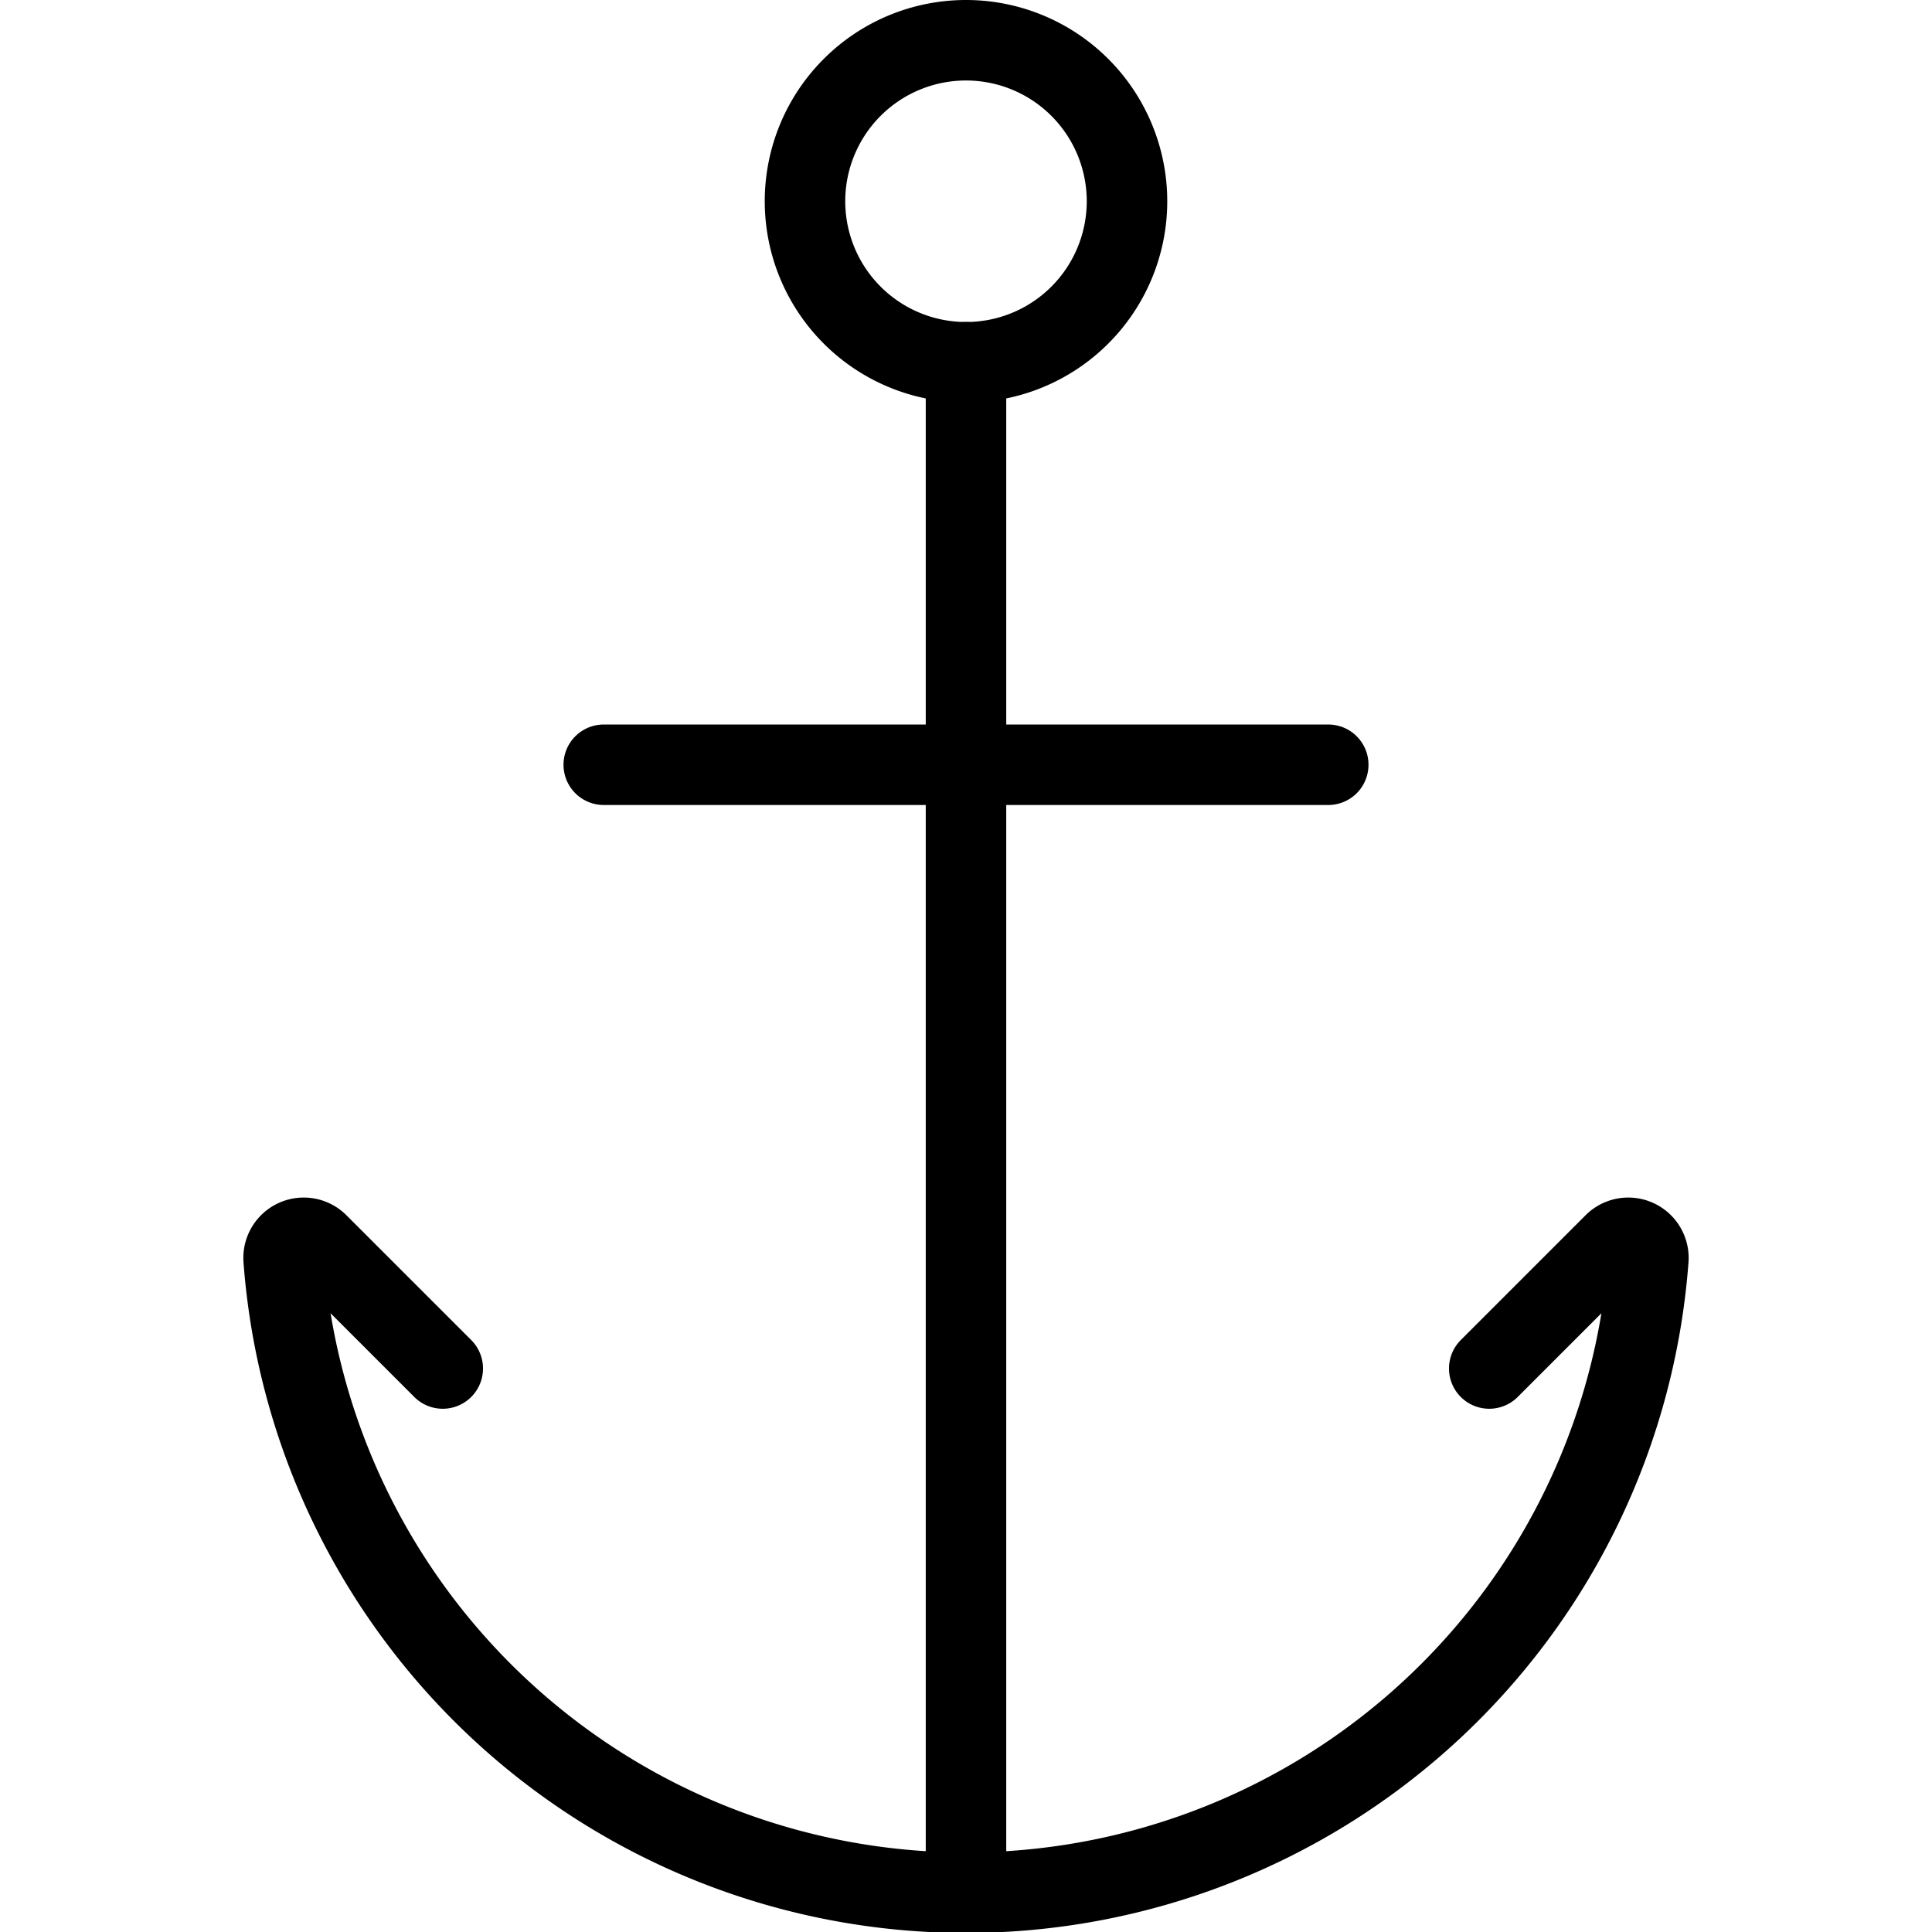
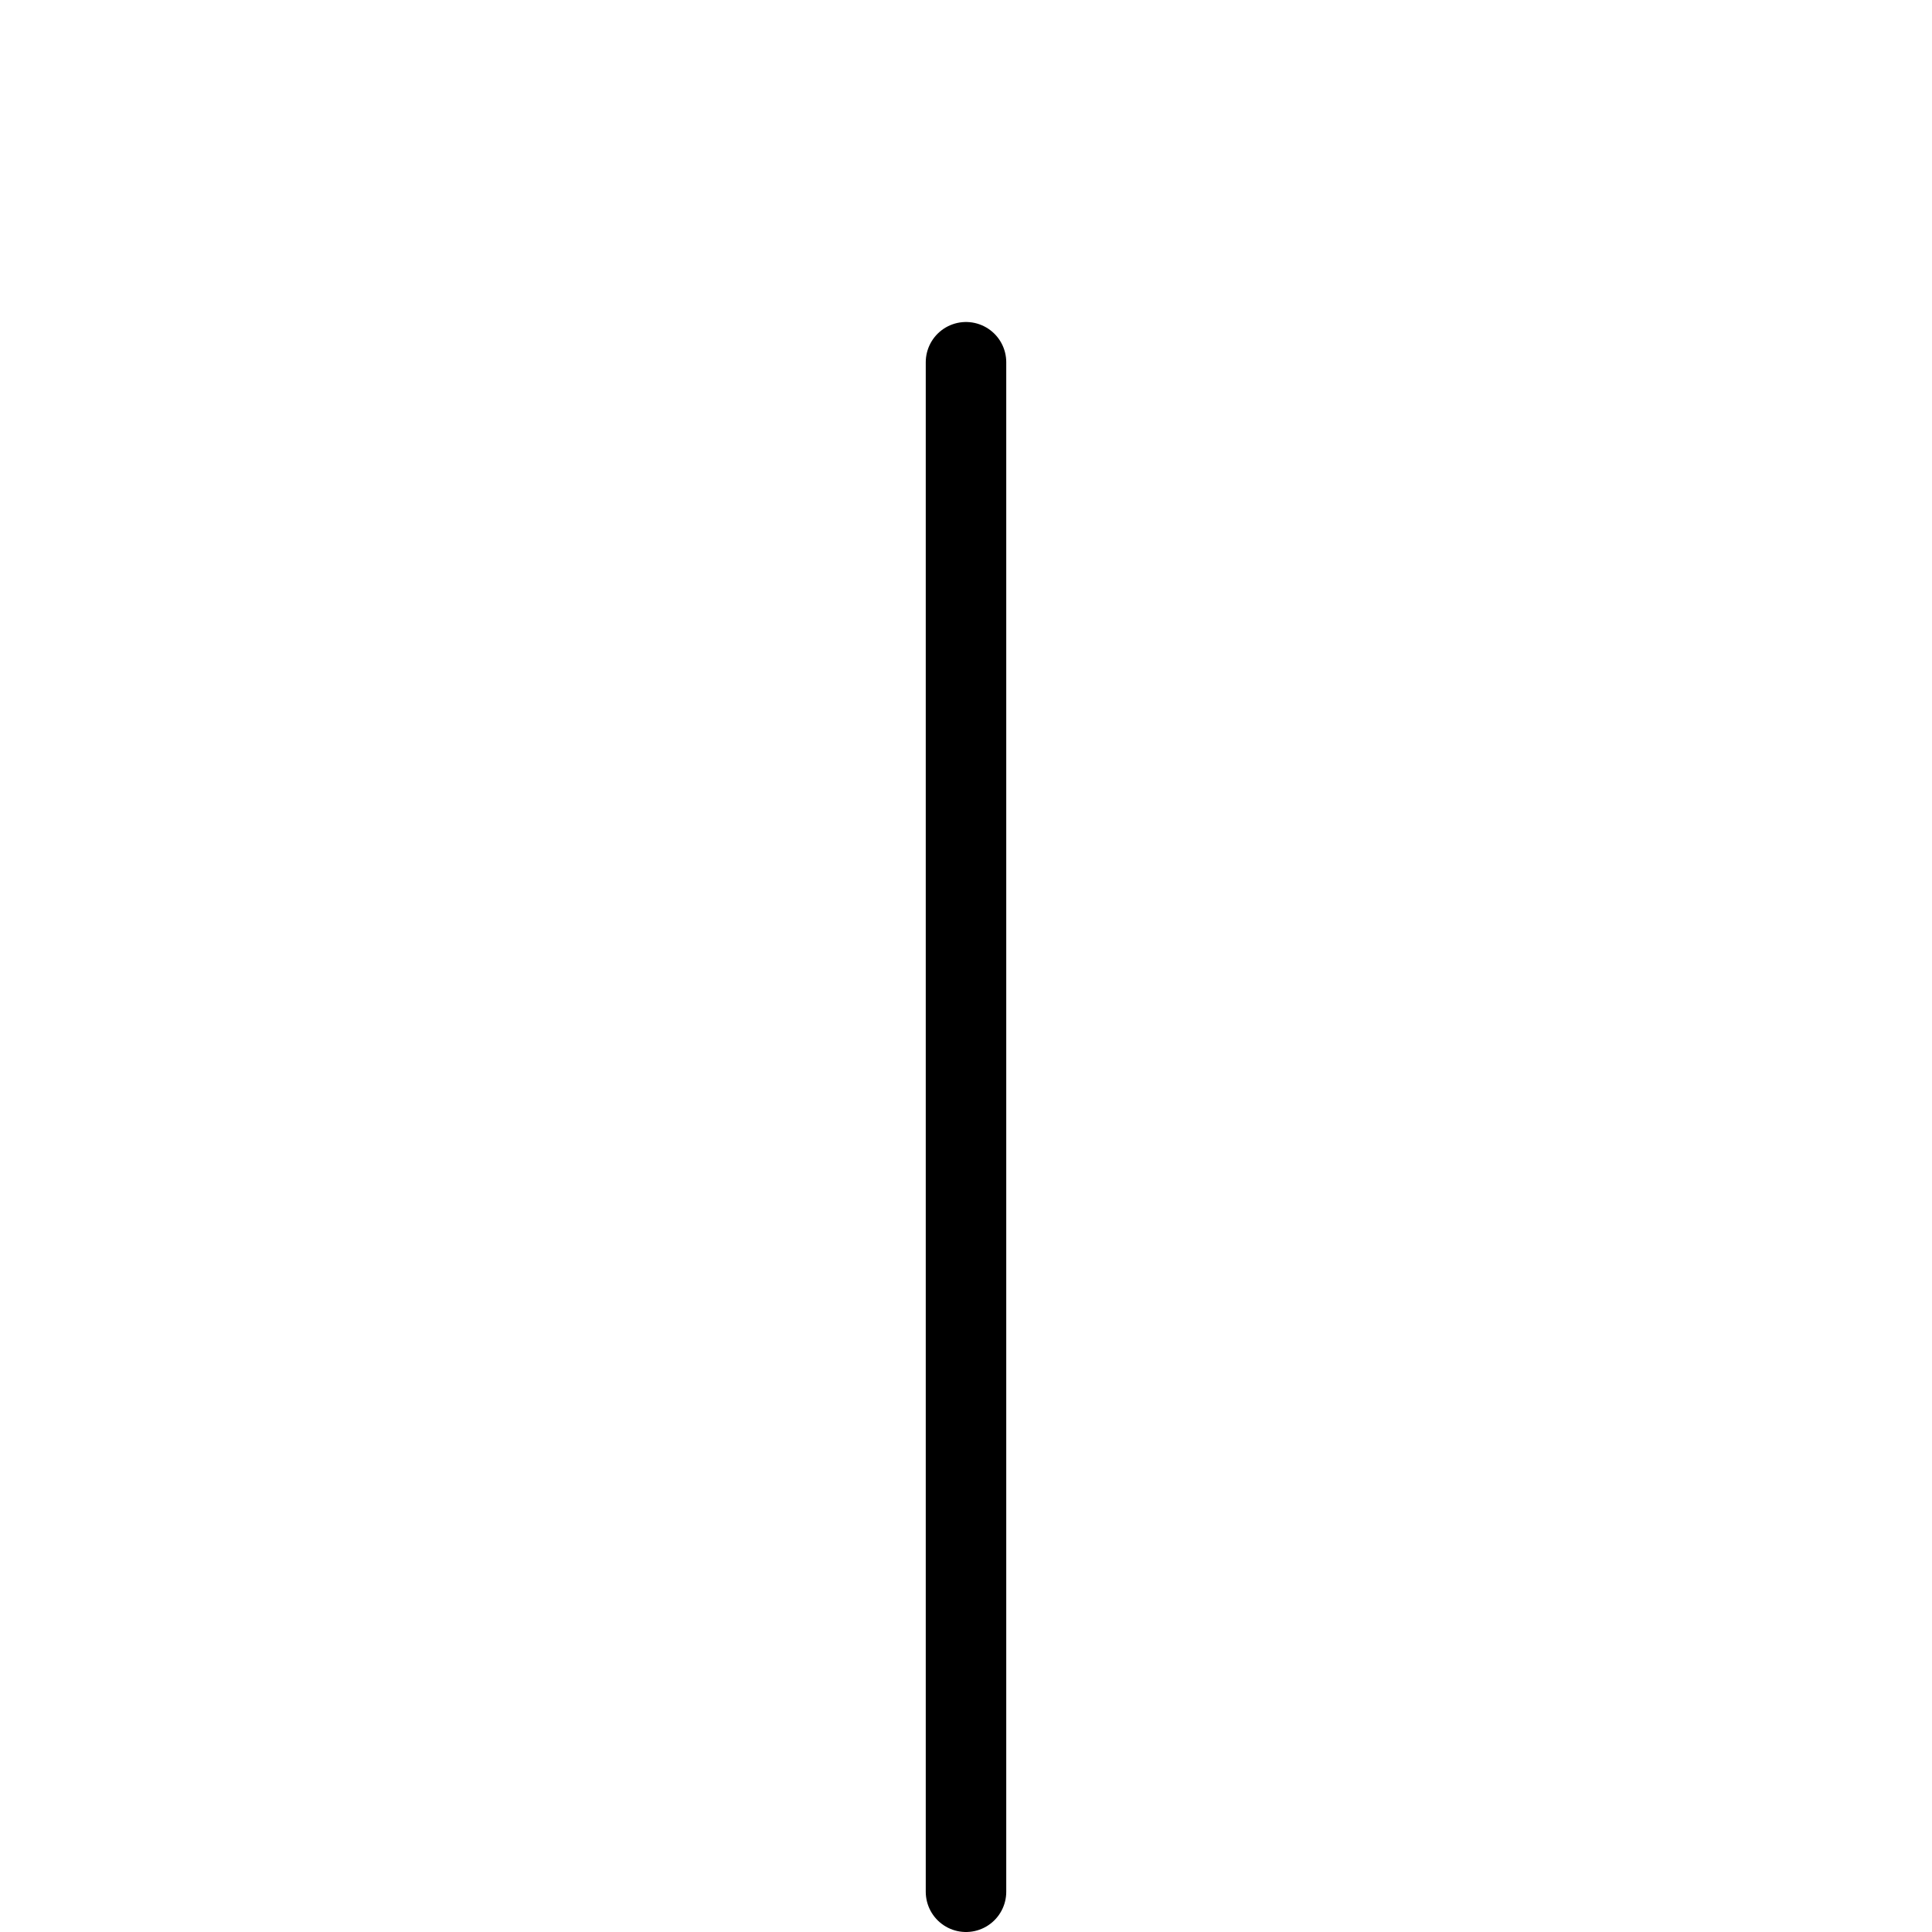
<svg xmlns="http://www.w3.org/2000/svg" viewBox="0 0 24 24">
  <g transform="matrix(1,0,0,1,0,0)">
-     <path d="M10.000 2.500 A2.000 2.000 0 1 0 14.000 2.500 A2.000 2.000 0 1 0 10.000 2.500 Z" fill="none" stroke="#000000" stroke-linecap="round" stroke-linejoin="round" />
-     <path d="M18.5,17l1.55-1.55a.25.25,0,0,1,.426.2,8.5,8.5,0,0,1-16.952,0,.25.25,0,0,1,.426-.2L5.5,17" fill="none" stroke="#000000" stroke-linecap="round" stroke-linejoin="round" />
    <path d="M12 4.5L12 23.5" fill="none" stroke="#000000" stroke-linecap="round" stroke-linejoin="round" />
-     <path d="M7.5 9.5L16.5 9.5" fill="none" stroke="#000000" stroke-linecap="round" stroke-linejoin="round" />
  </g>
</svg>